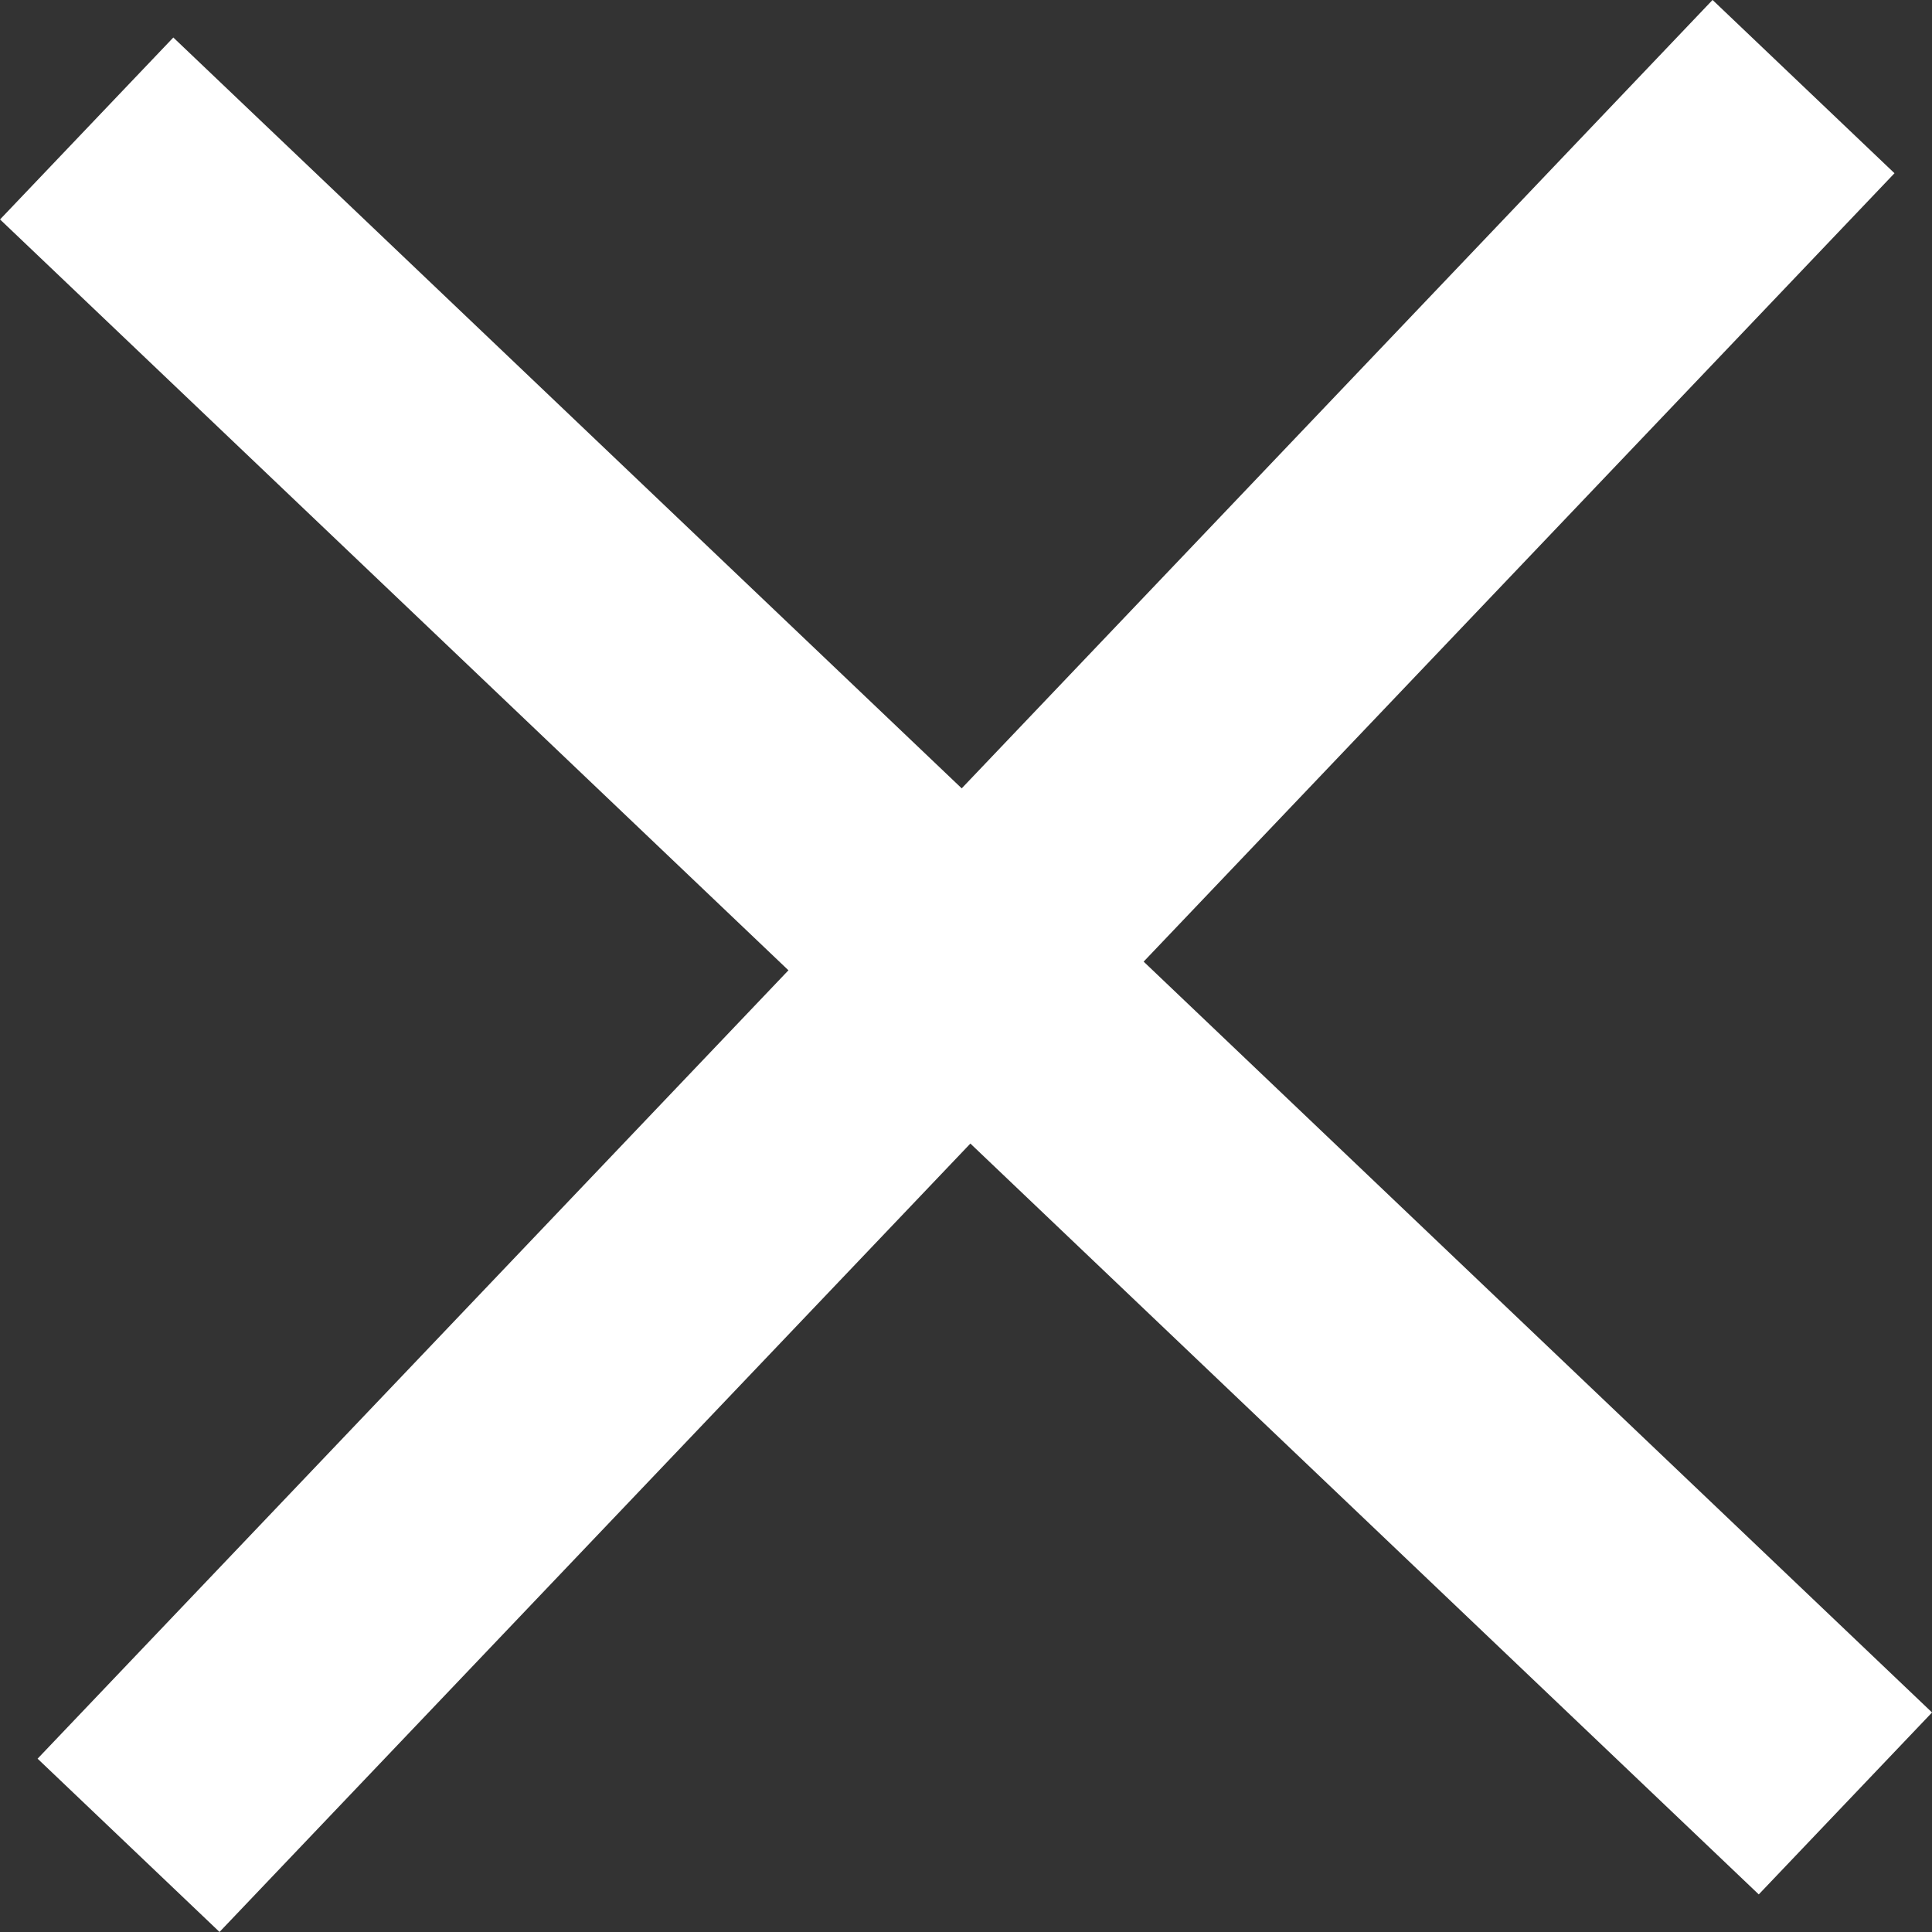
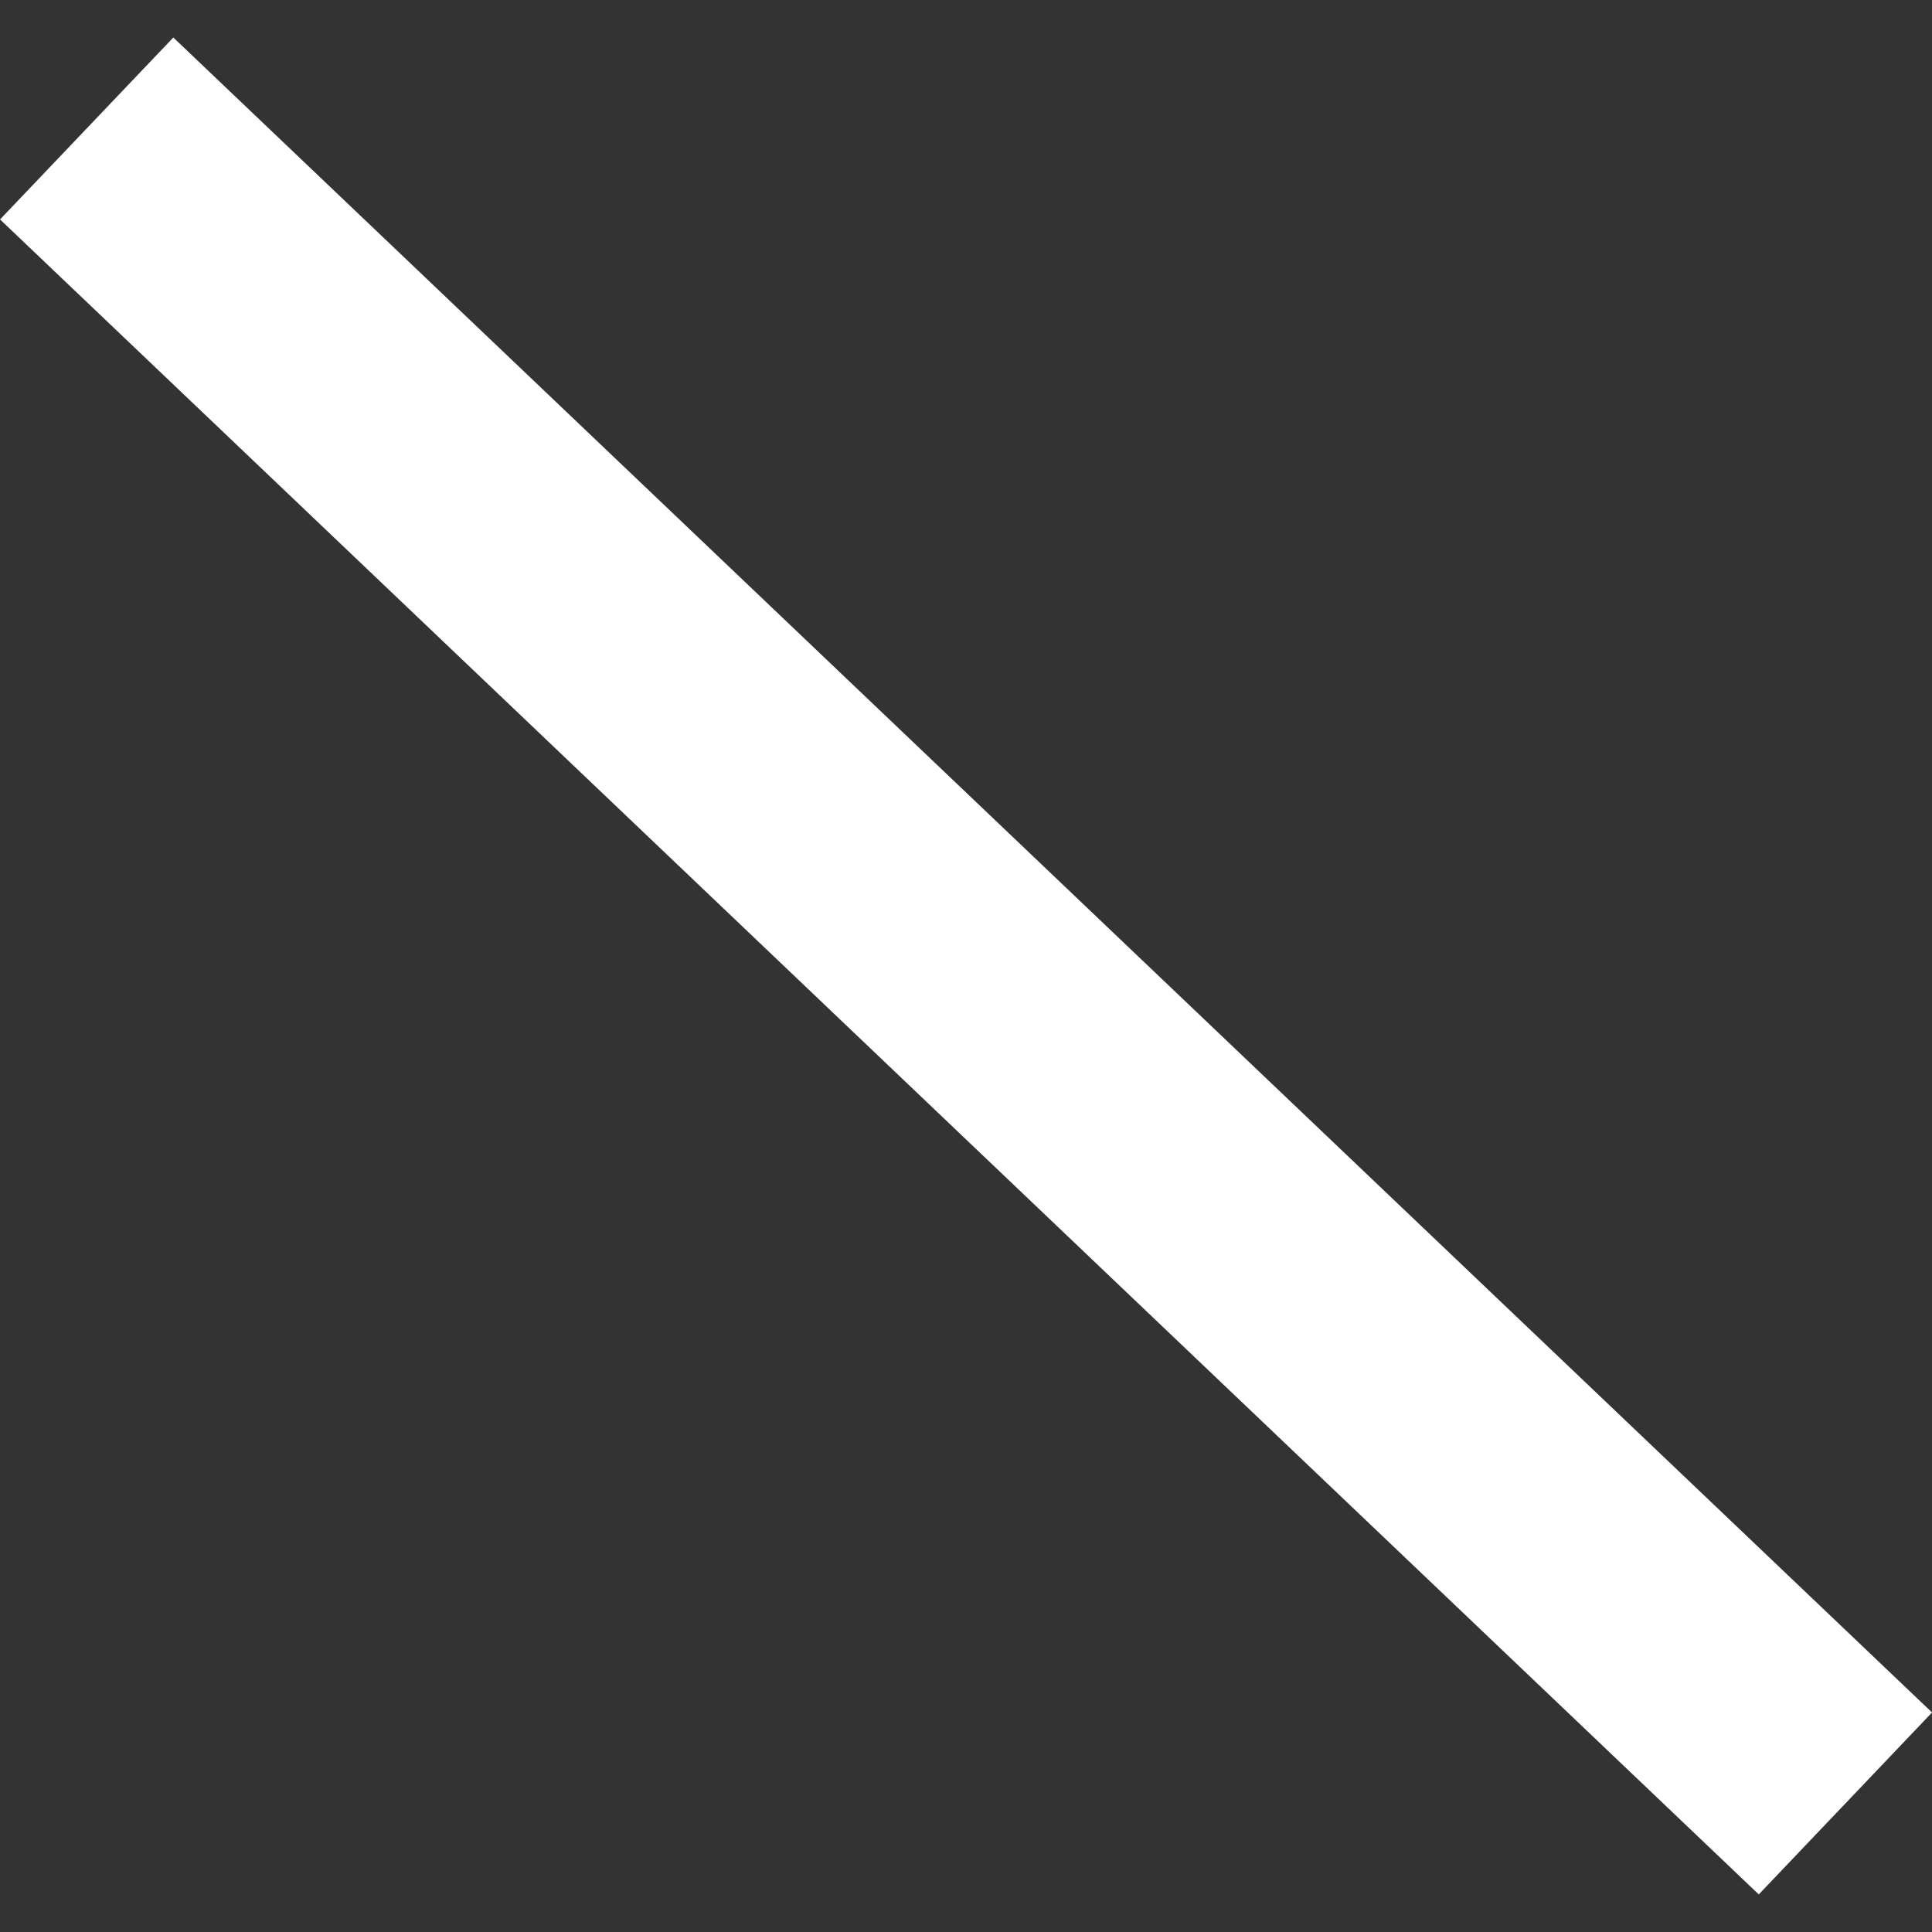
<svg xmlns="http://www.w3.org/2000/svg" width="23.069" height="23.069" viewBox="0 0 23.069 23.069">
  <rect x="0" y="0" width="23.069" height="23.069" fill="#333333" stroke="none" />
  <g id="Group_143" data-name="Group 143" transform="translate(-356.465 -23.966)">
    <line id="Line_7" data-name="Line 7" x2="21" y2="20" transform="translate(357.5 25.5)" fill="none" stroke="#fff" stroke-width="3" />
-     <line id="Line_8" data-name="Line 8" x2="21" y2="20" transform="translate(378 25) rotate(90)" fill="none" stroke="#fff" stroke-width="3" />
  </g>
</svg>